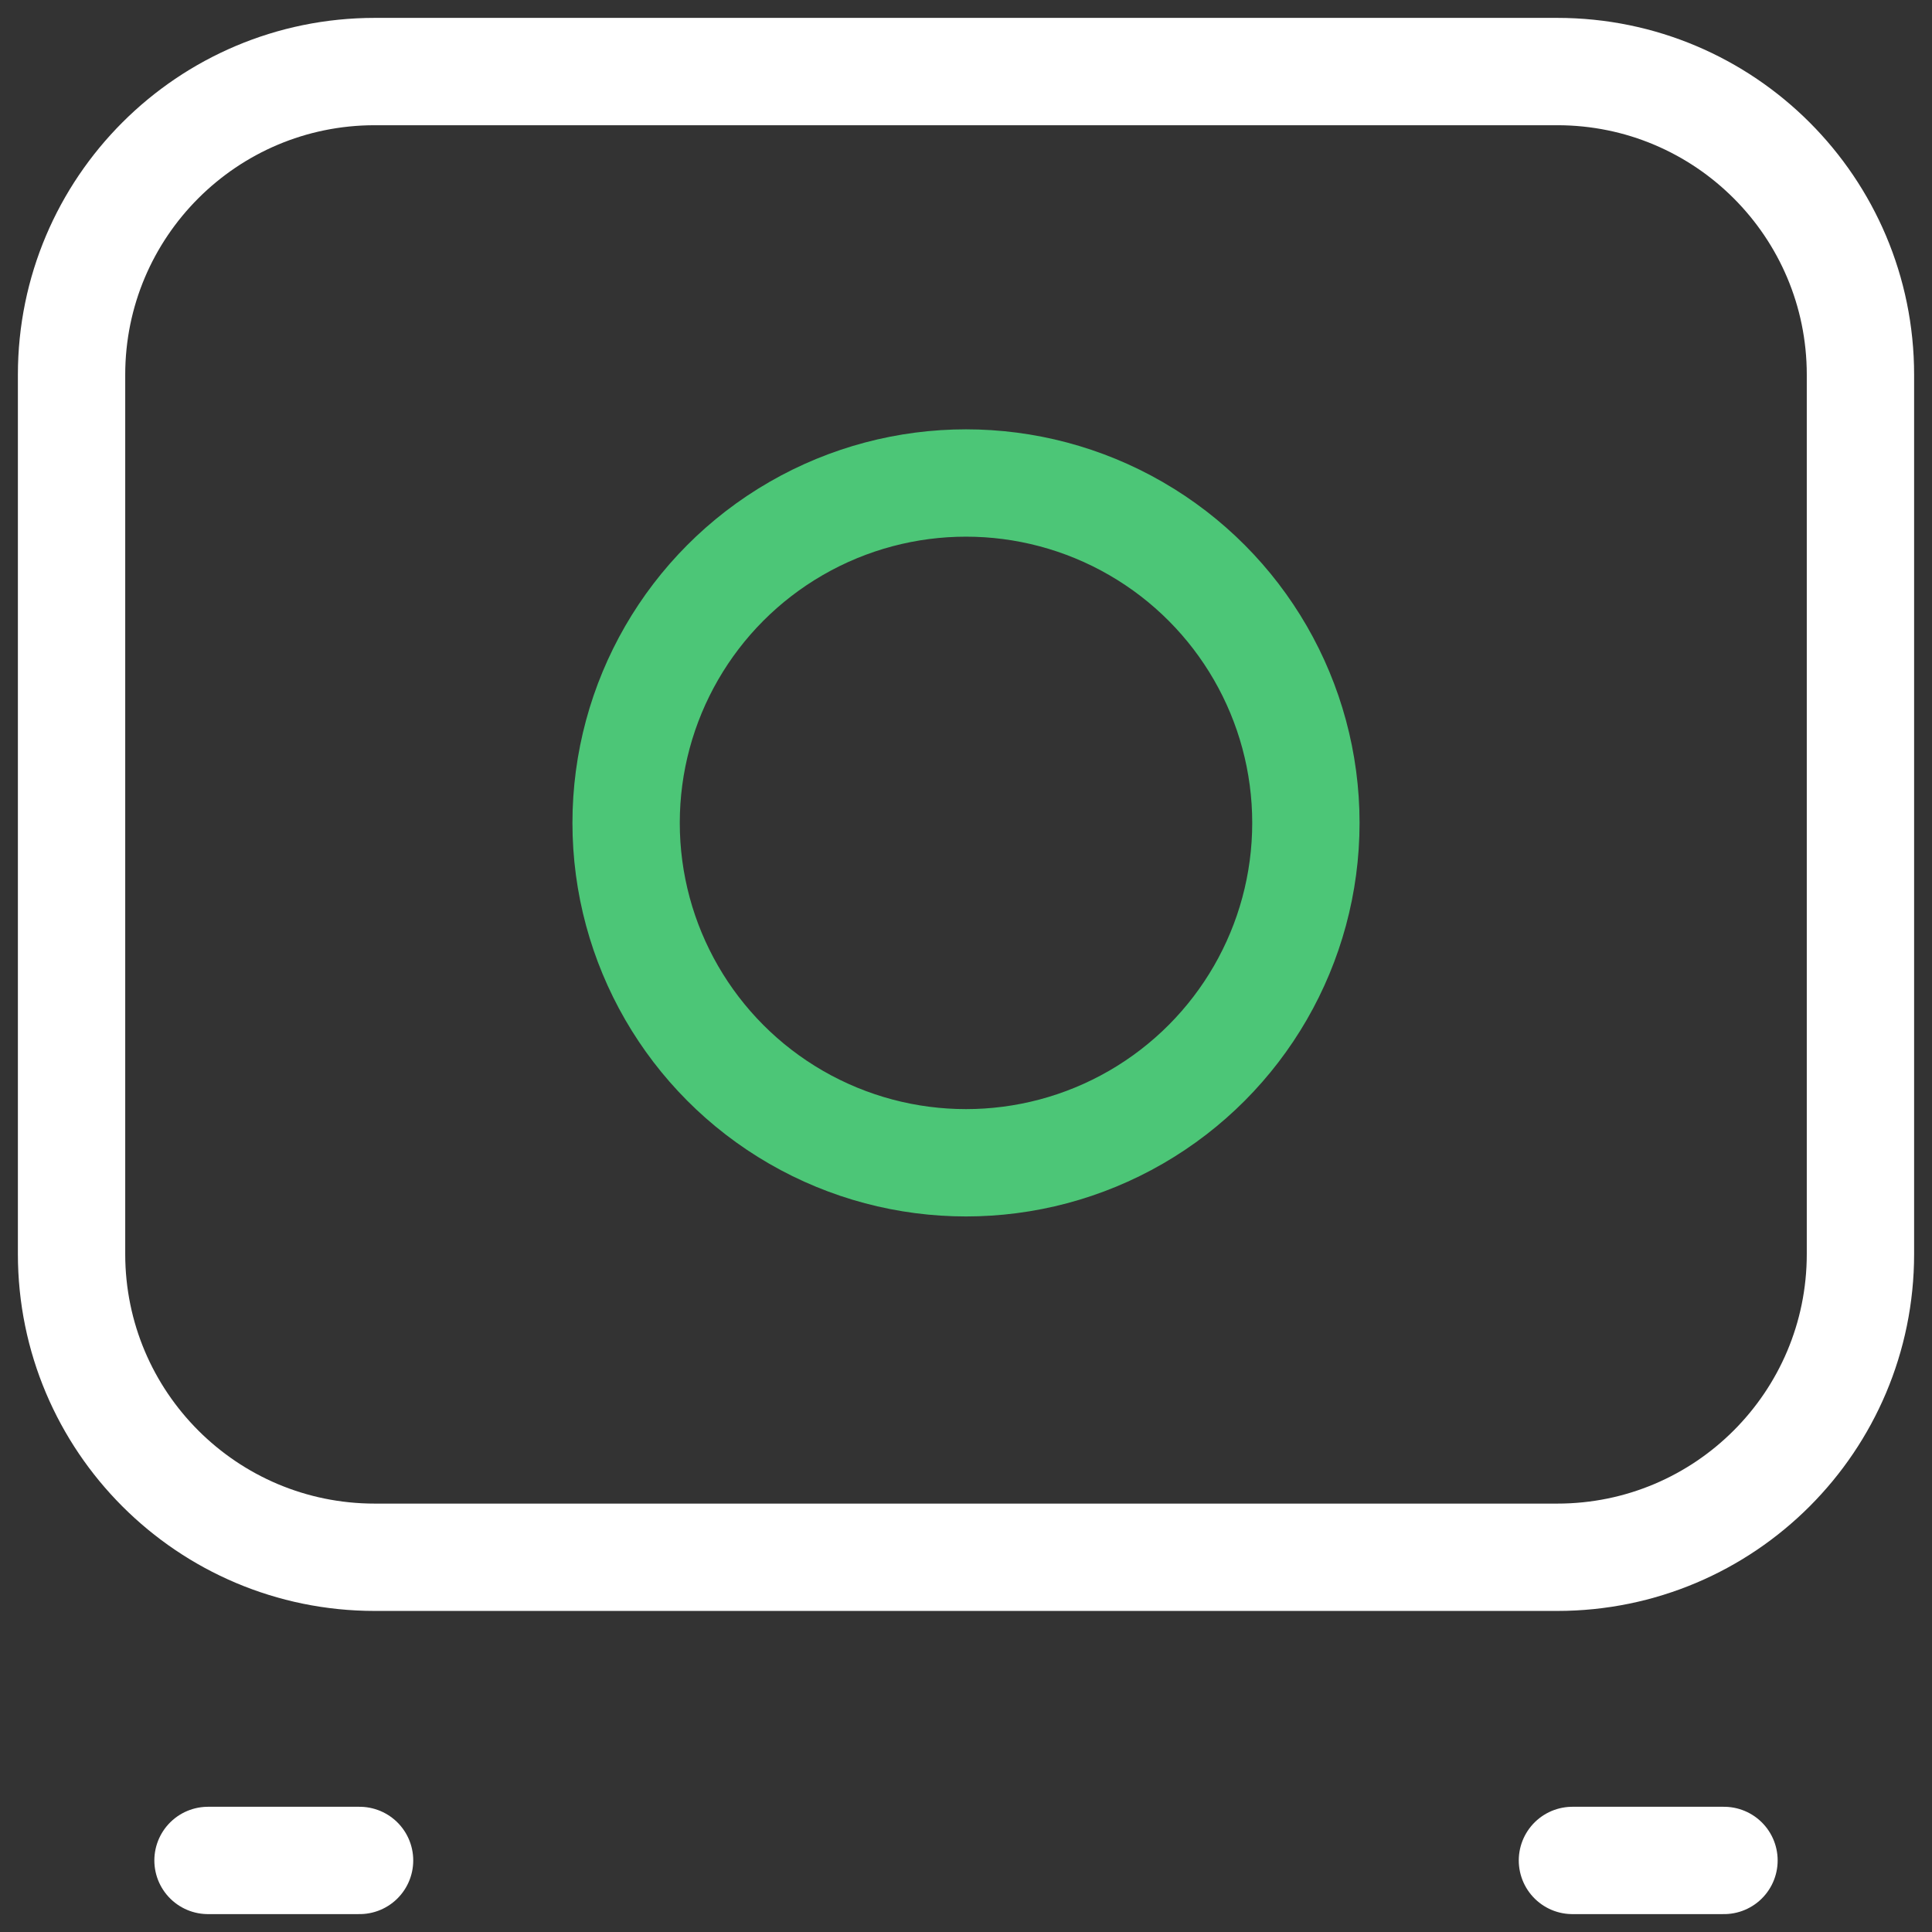
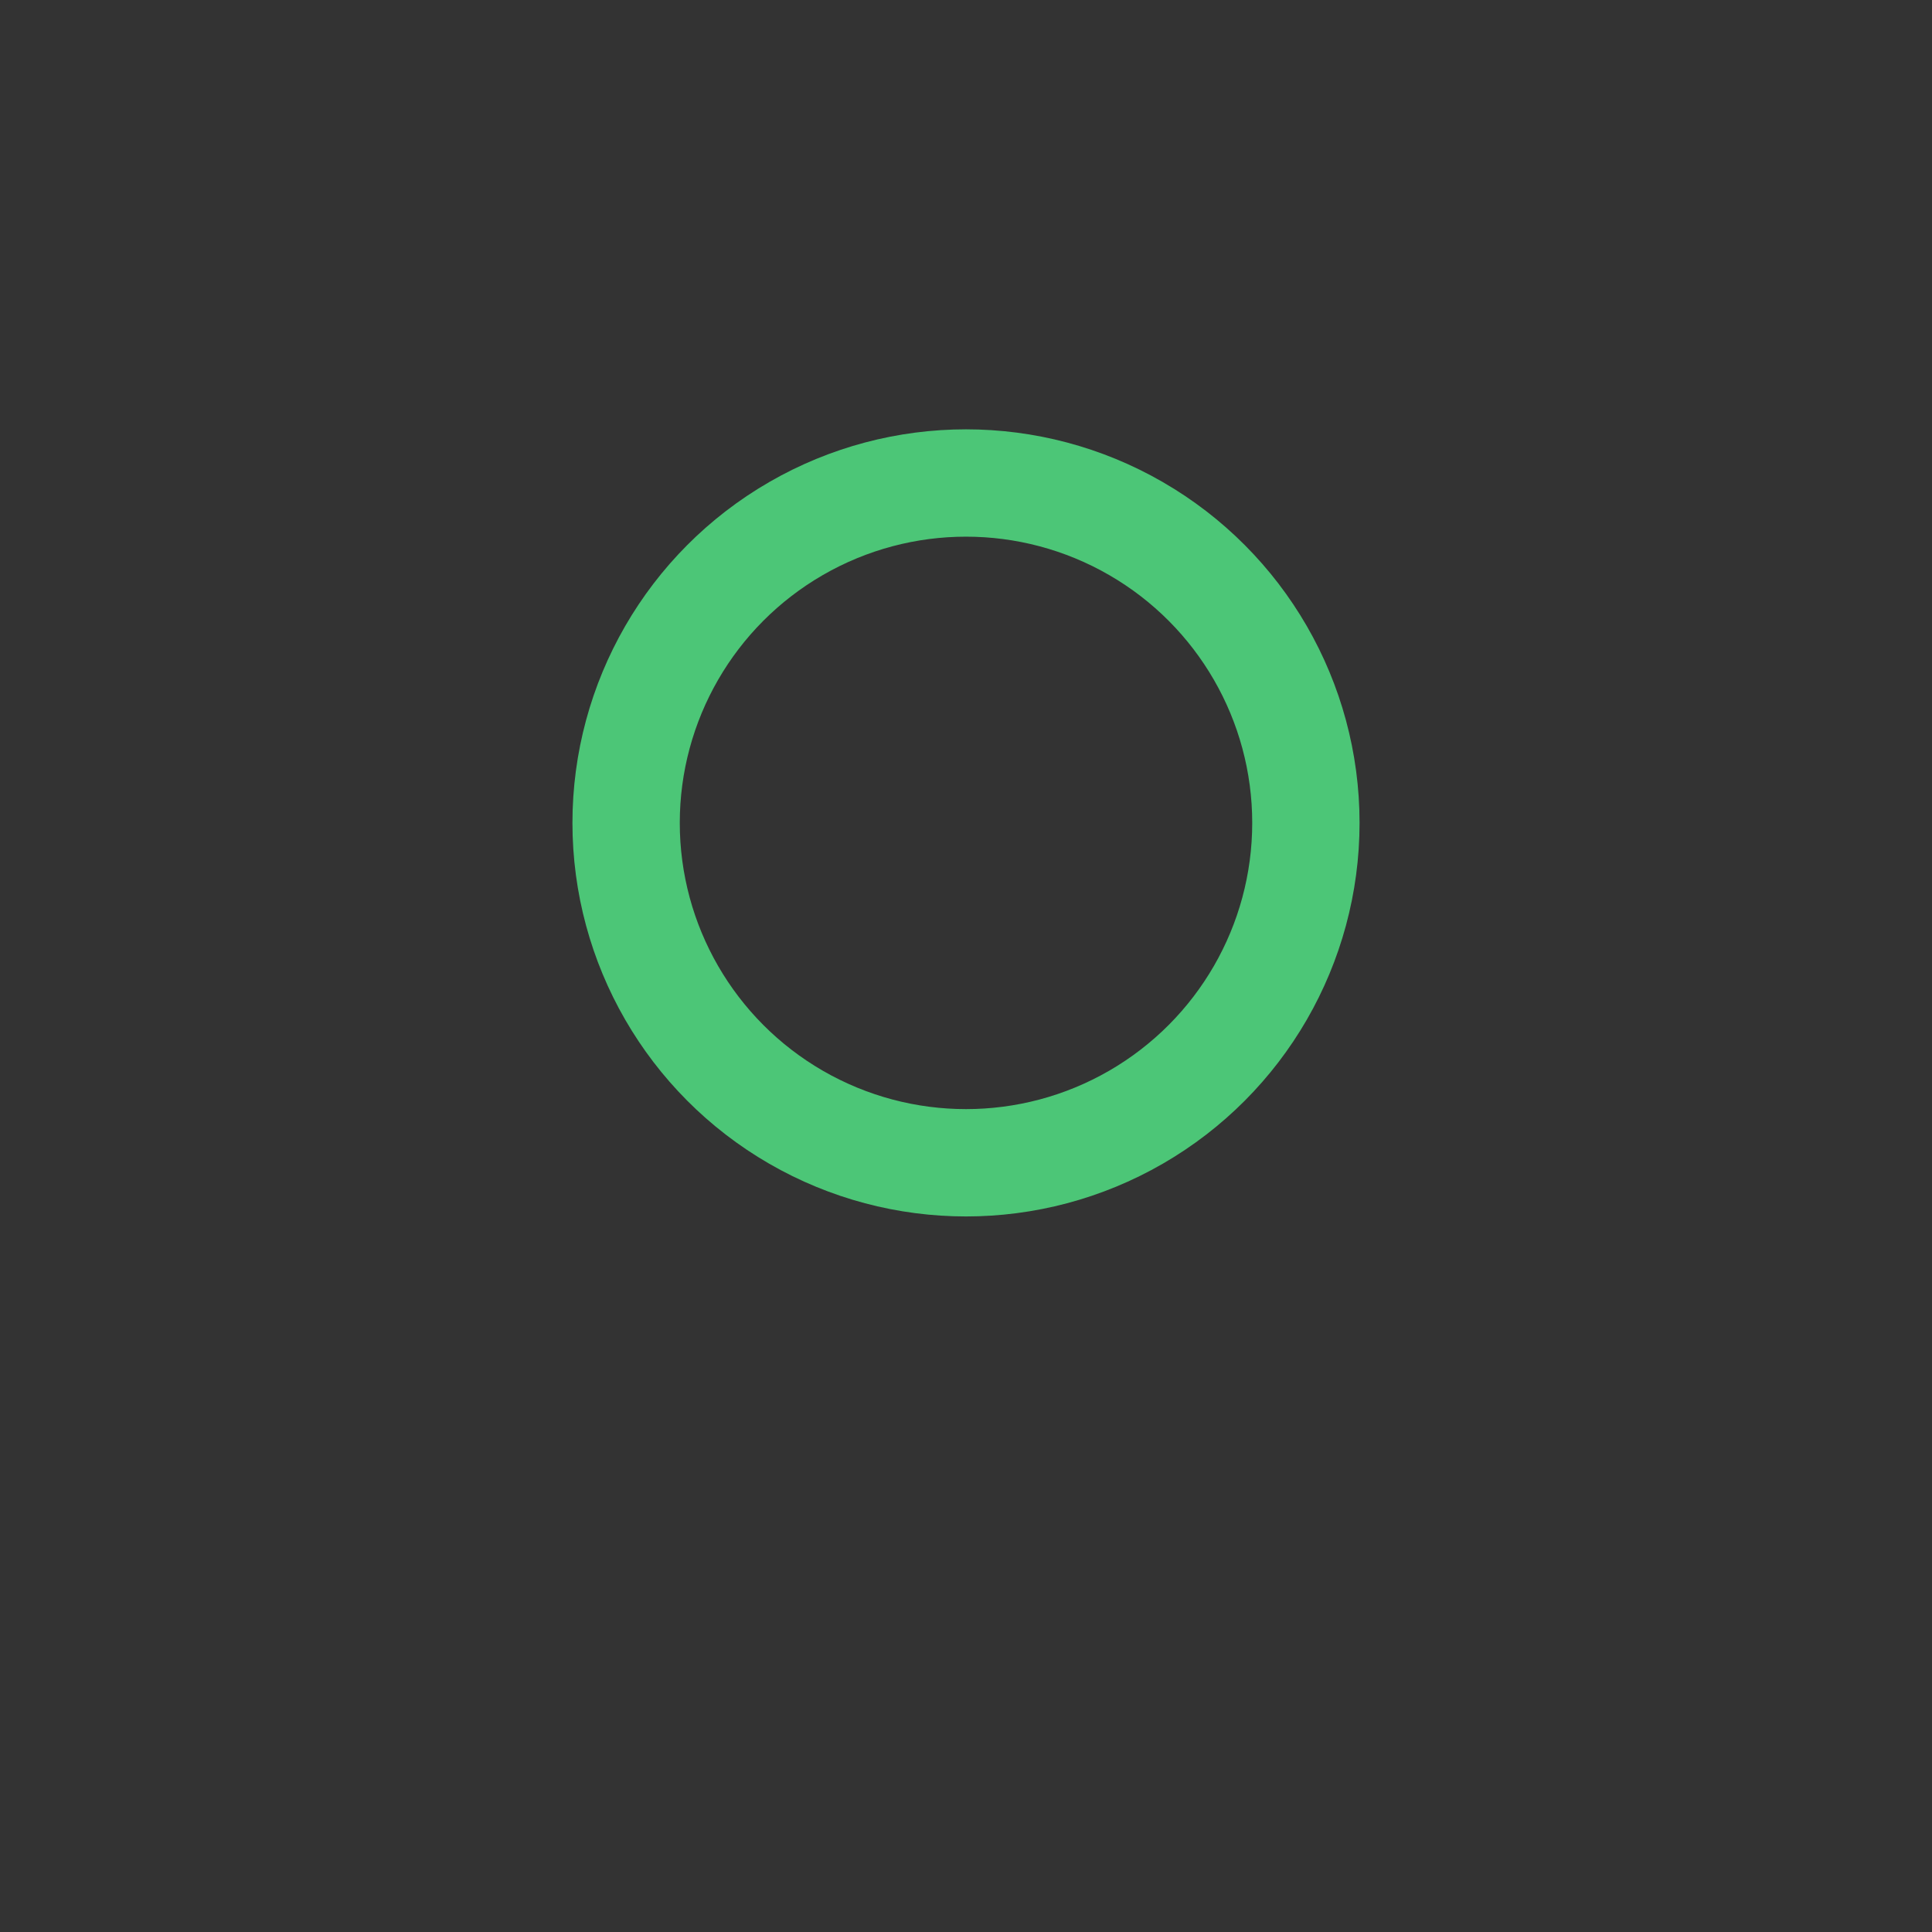
<svg xmlns="http://www.w3.org/2000/svg" width="27" height="27" viewBox="0 0 27 27" fill="none">
  <rect x="0" y="0" width="27" height="27" fill="#333333" stroke="none" />
-   <path d="M2.907 26H5.025M21.975 26H24.093M21.763 21.763H5.237C2.897 21.763 1 19.866 1 17.525V5.237C1 2.897 2.897 1 5.237 1H21.763C24.103 1 26 2.897 26 5.237V17.525C26 19.866 24.103 21.763 21.763 21.763Z" stroke="white" stroke-width="1.5" stroke-miterlimit="10" stroke-linecap="round" stroke-linejoin="round" />
  <circle cx="13.5" cy="11.5" r="4.75" stroke="#4CC677" stroke-width="1.5" />
</svg>